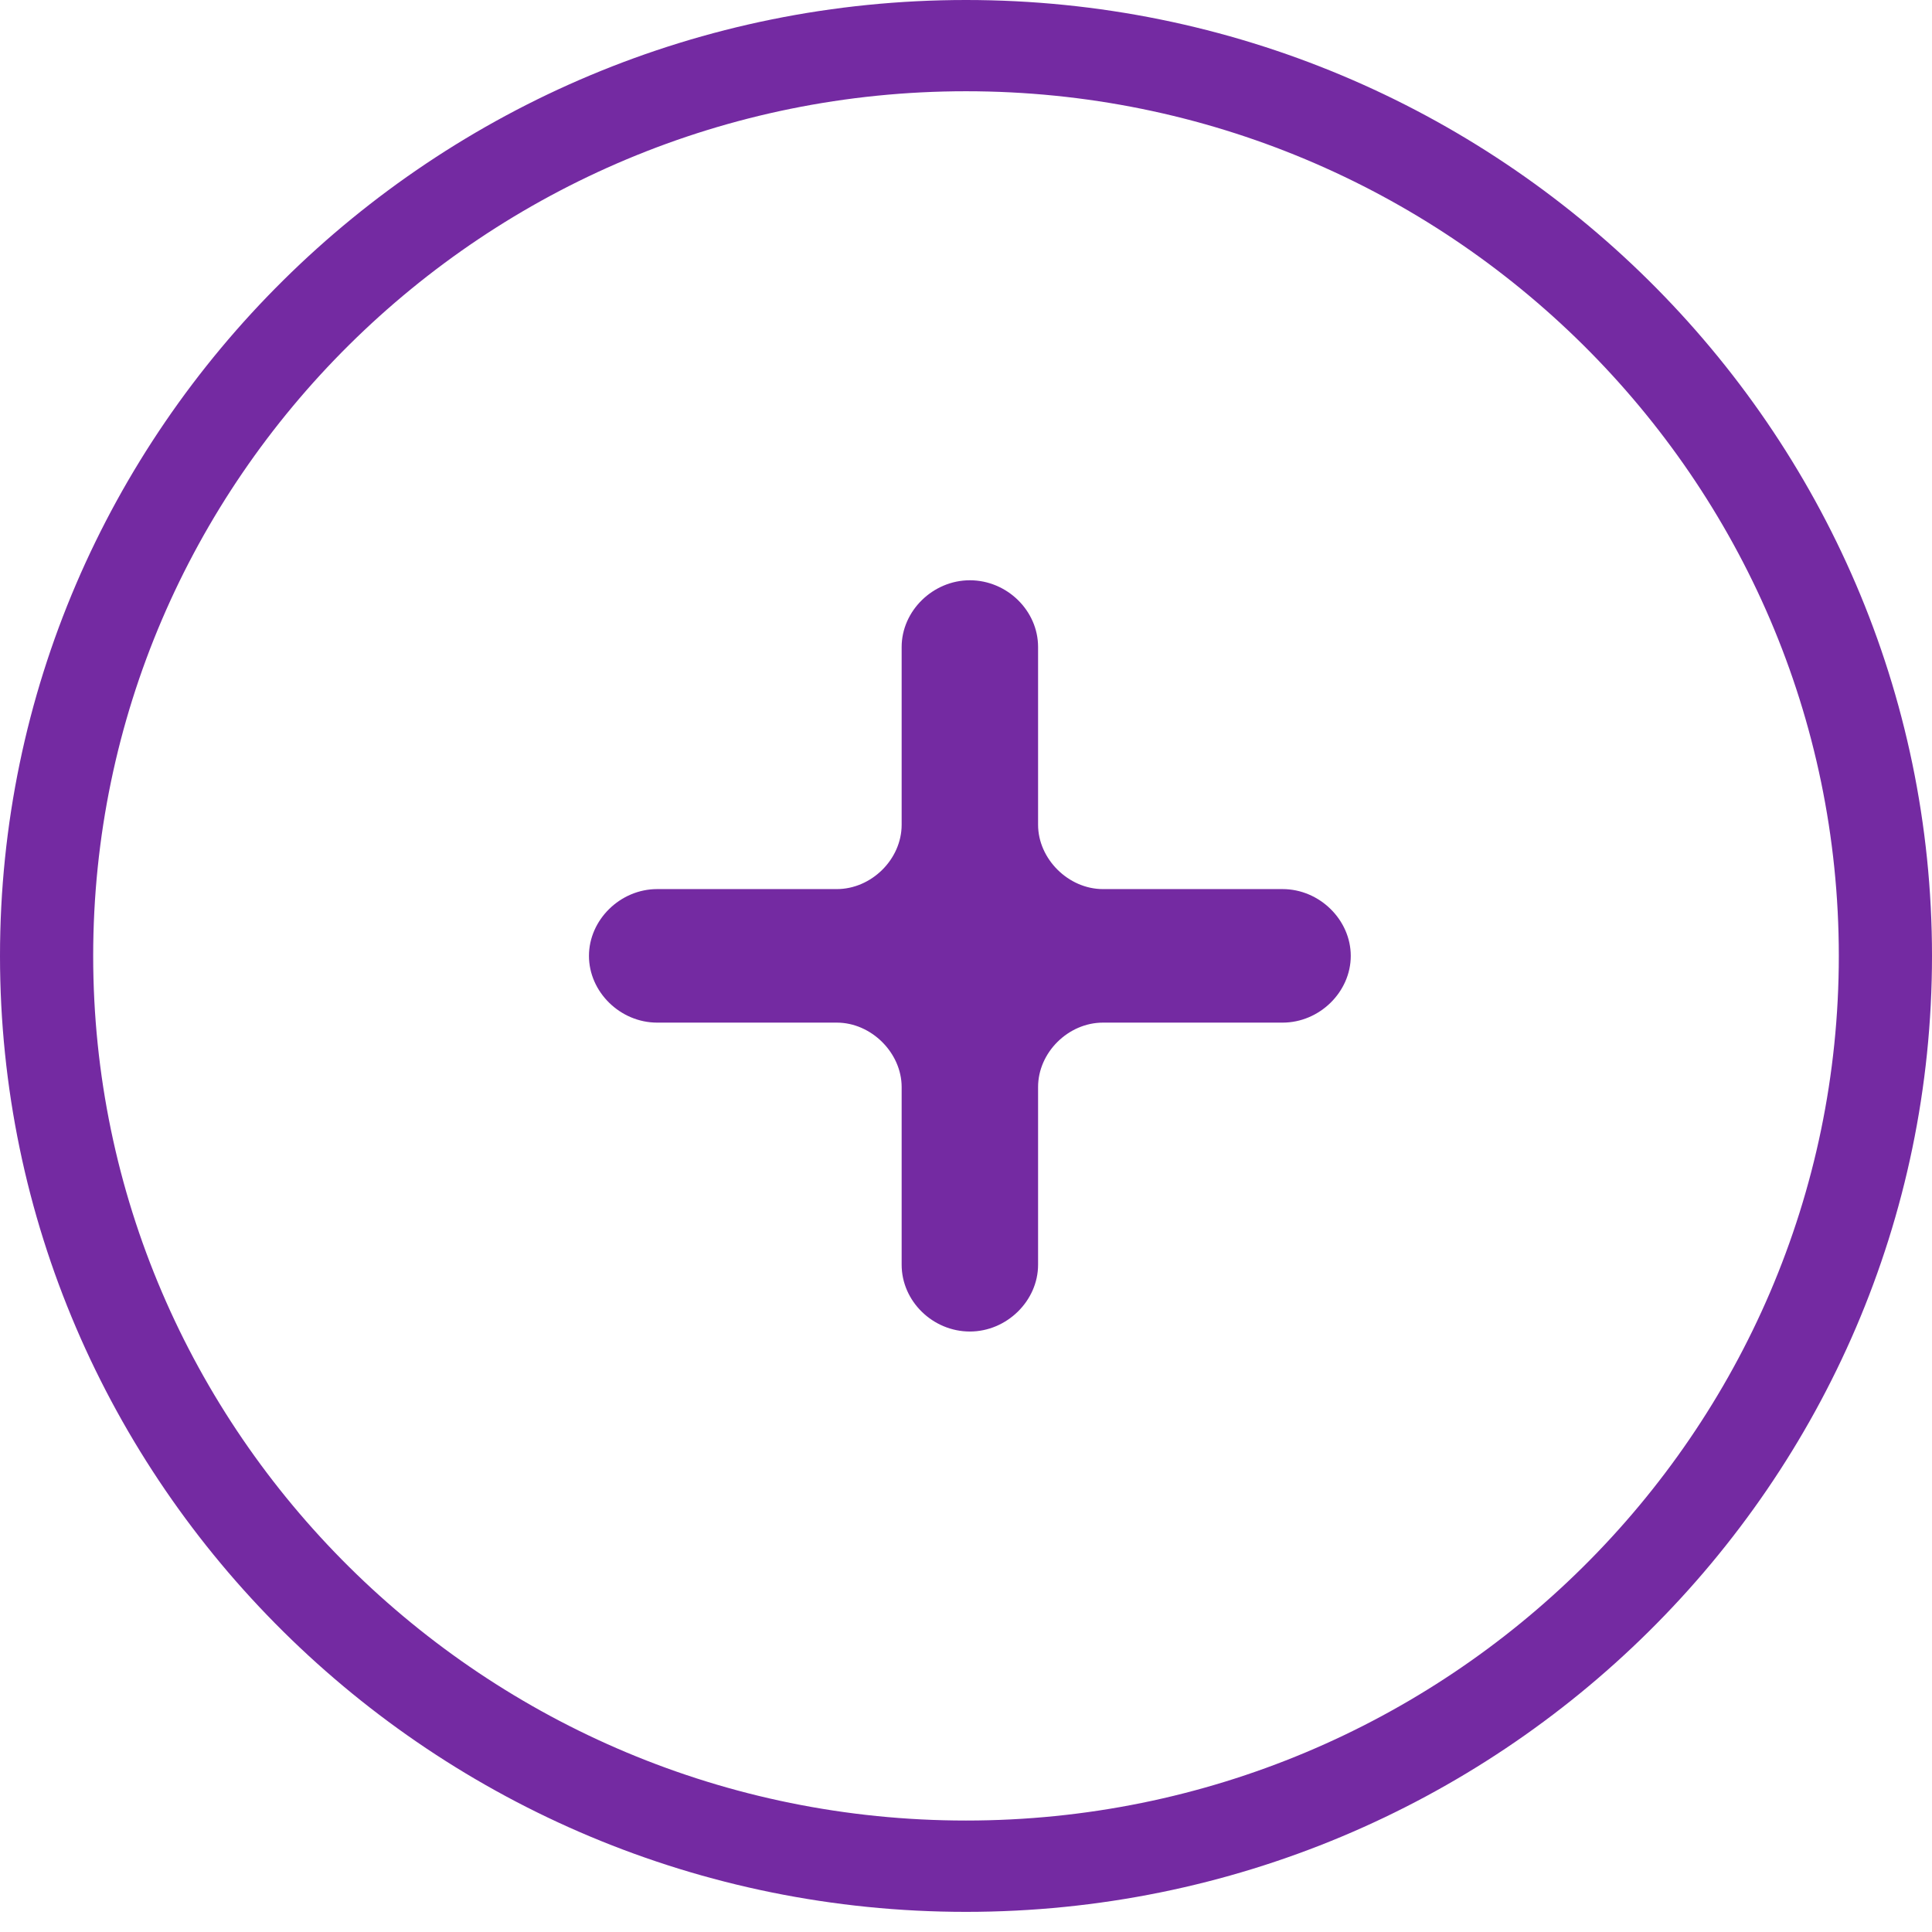
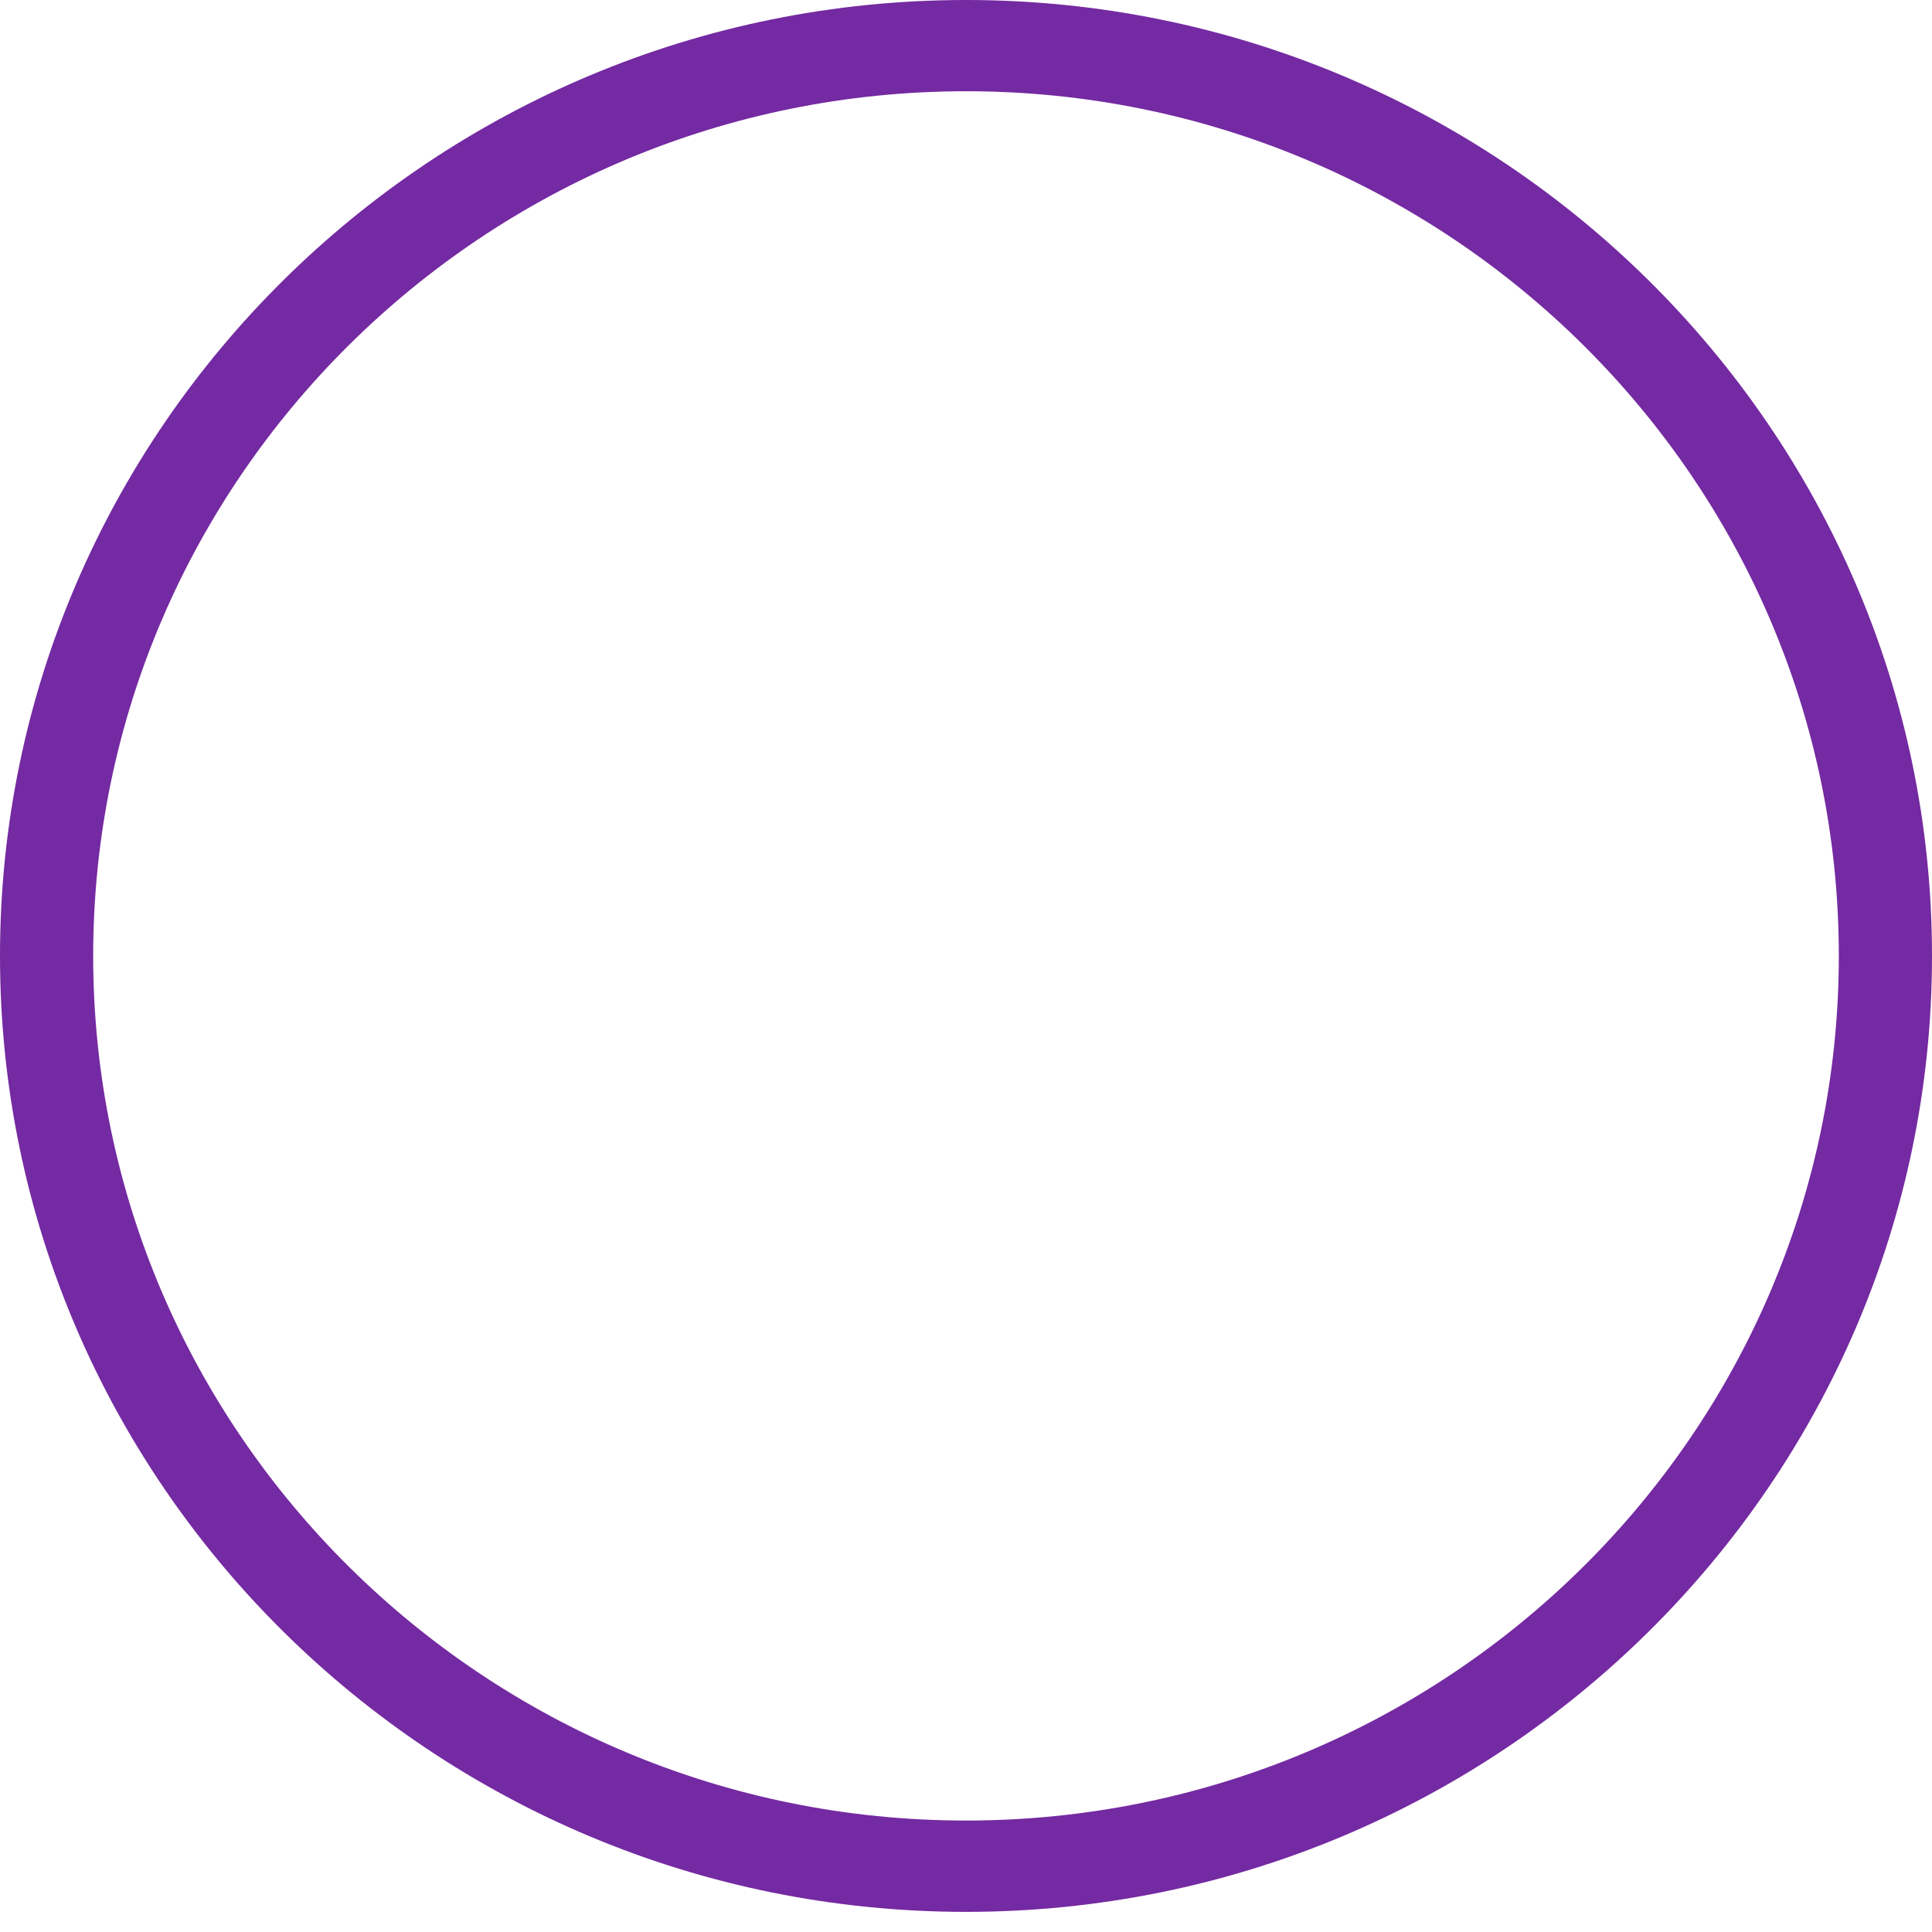
<svg xmlns="http://www.w3.org/2000/svg" width="26" height="26" viewBox="0 0 26 26" fill="none">
  <g id="plus icon">
-     <path id="Vector" d="M8.844 11.965C8.346 11.965 7.926 12.379 7.926 12.864C7.926 13.349 8.346 13.762 8.844 13.762H11.261C11.727 13.762 12.134 14.17 12.134 14.629V17.02C12.134 17.512 12.554 17.919 13.052 17.919C13.55 17.919 13.97 17.505 13.97 17.02V14.629C13.97 14.163 14.377 13.762 14.843 13.762H17.26C17.758 13.762 18.178 13.349 18.178 12.864C18.178 12.379 17.758 11.965 17.26 11.965H14.843C14.377 11.965 13.97 11.558 13.97 11.099V8.707C13.97 8.216 13.55 7.809 13.052 7.809C12.554 7.809 12.134 8.222 12.134 8.707V11.099C12.134 11.564 11.727 11.965 11.261 11.965H8.844Z" fill="#742AA2" />
-     <path id="Vector_2" d="M13 0C5.831 0 0 5.773 0 12.864C0 19.956 5.831 25.729 13 25.729C20.169 25.729 26 19.956 26 12.864C26 5.773 20.163 0 13 0ZM13 24.5C6.523 24.5 1.254 19.277 1.254 12.864C1.254 6.452 6.523 1.228 13 1.228C19.477 1.228 24.746 6.445 24.746 12.864C24.746 19.283 19.477 24.5 13 24.5Z" fill="#742AA2" />
+     <path id="Vector_2" d="M13 0C5.831 0 0 5.773 0 12.864C0 19.956 5.831 25.729 13 25.729C20.169 25.729 26 19.956 26 12.864C26 5.773 20.163 0 13 0M13 24.5C6.523 24.5 1.254 19.277 1.254 12.864C1.254 6.452 6.523 1.228 13 1.228C19.477 1.228 24.746 6.445 24.746 12.864C24.746 19.283 19.477 24.5 13 24.5Z" fill="#742AA2" />
  </g>
</svg>